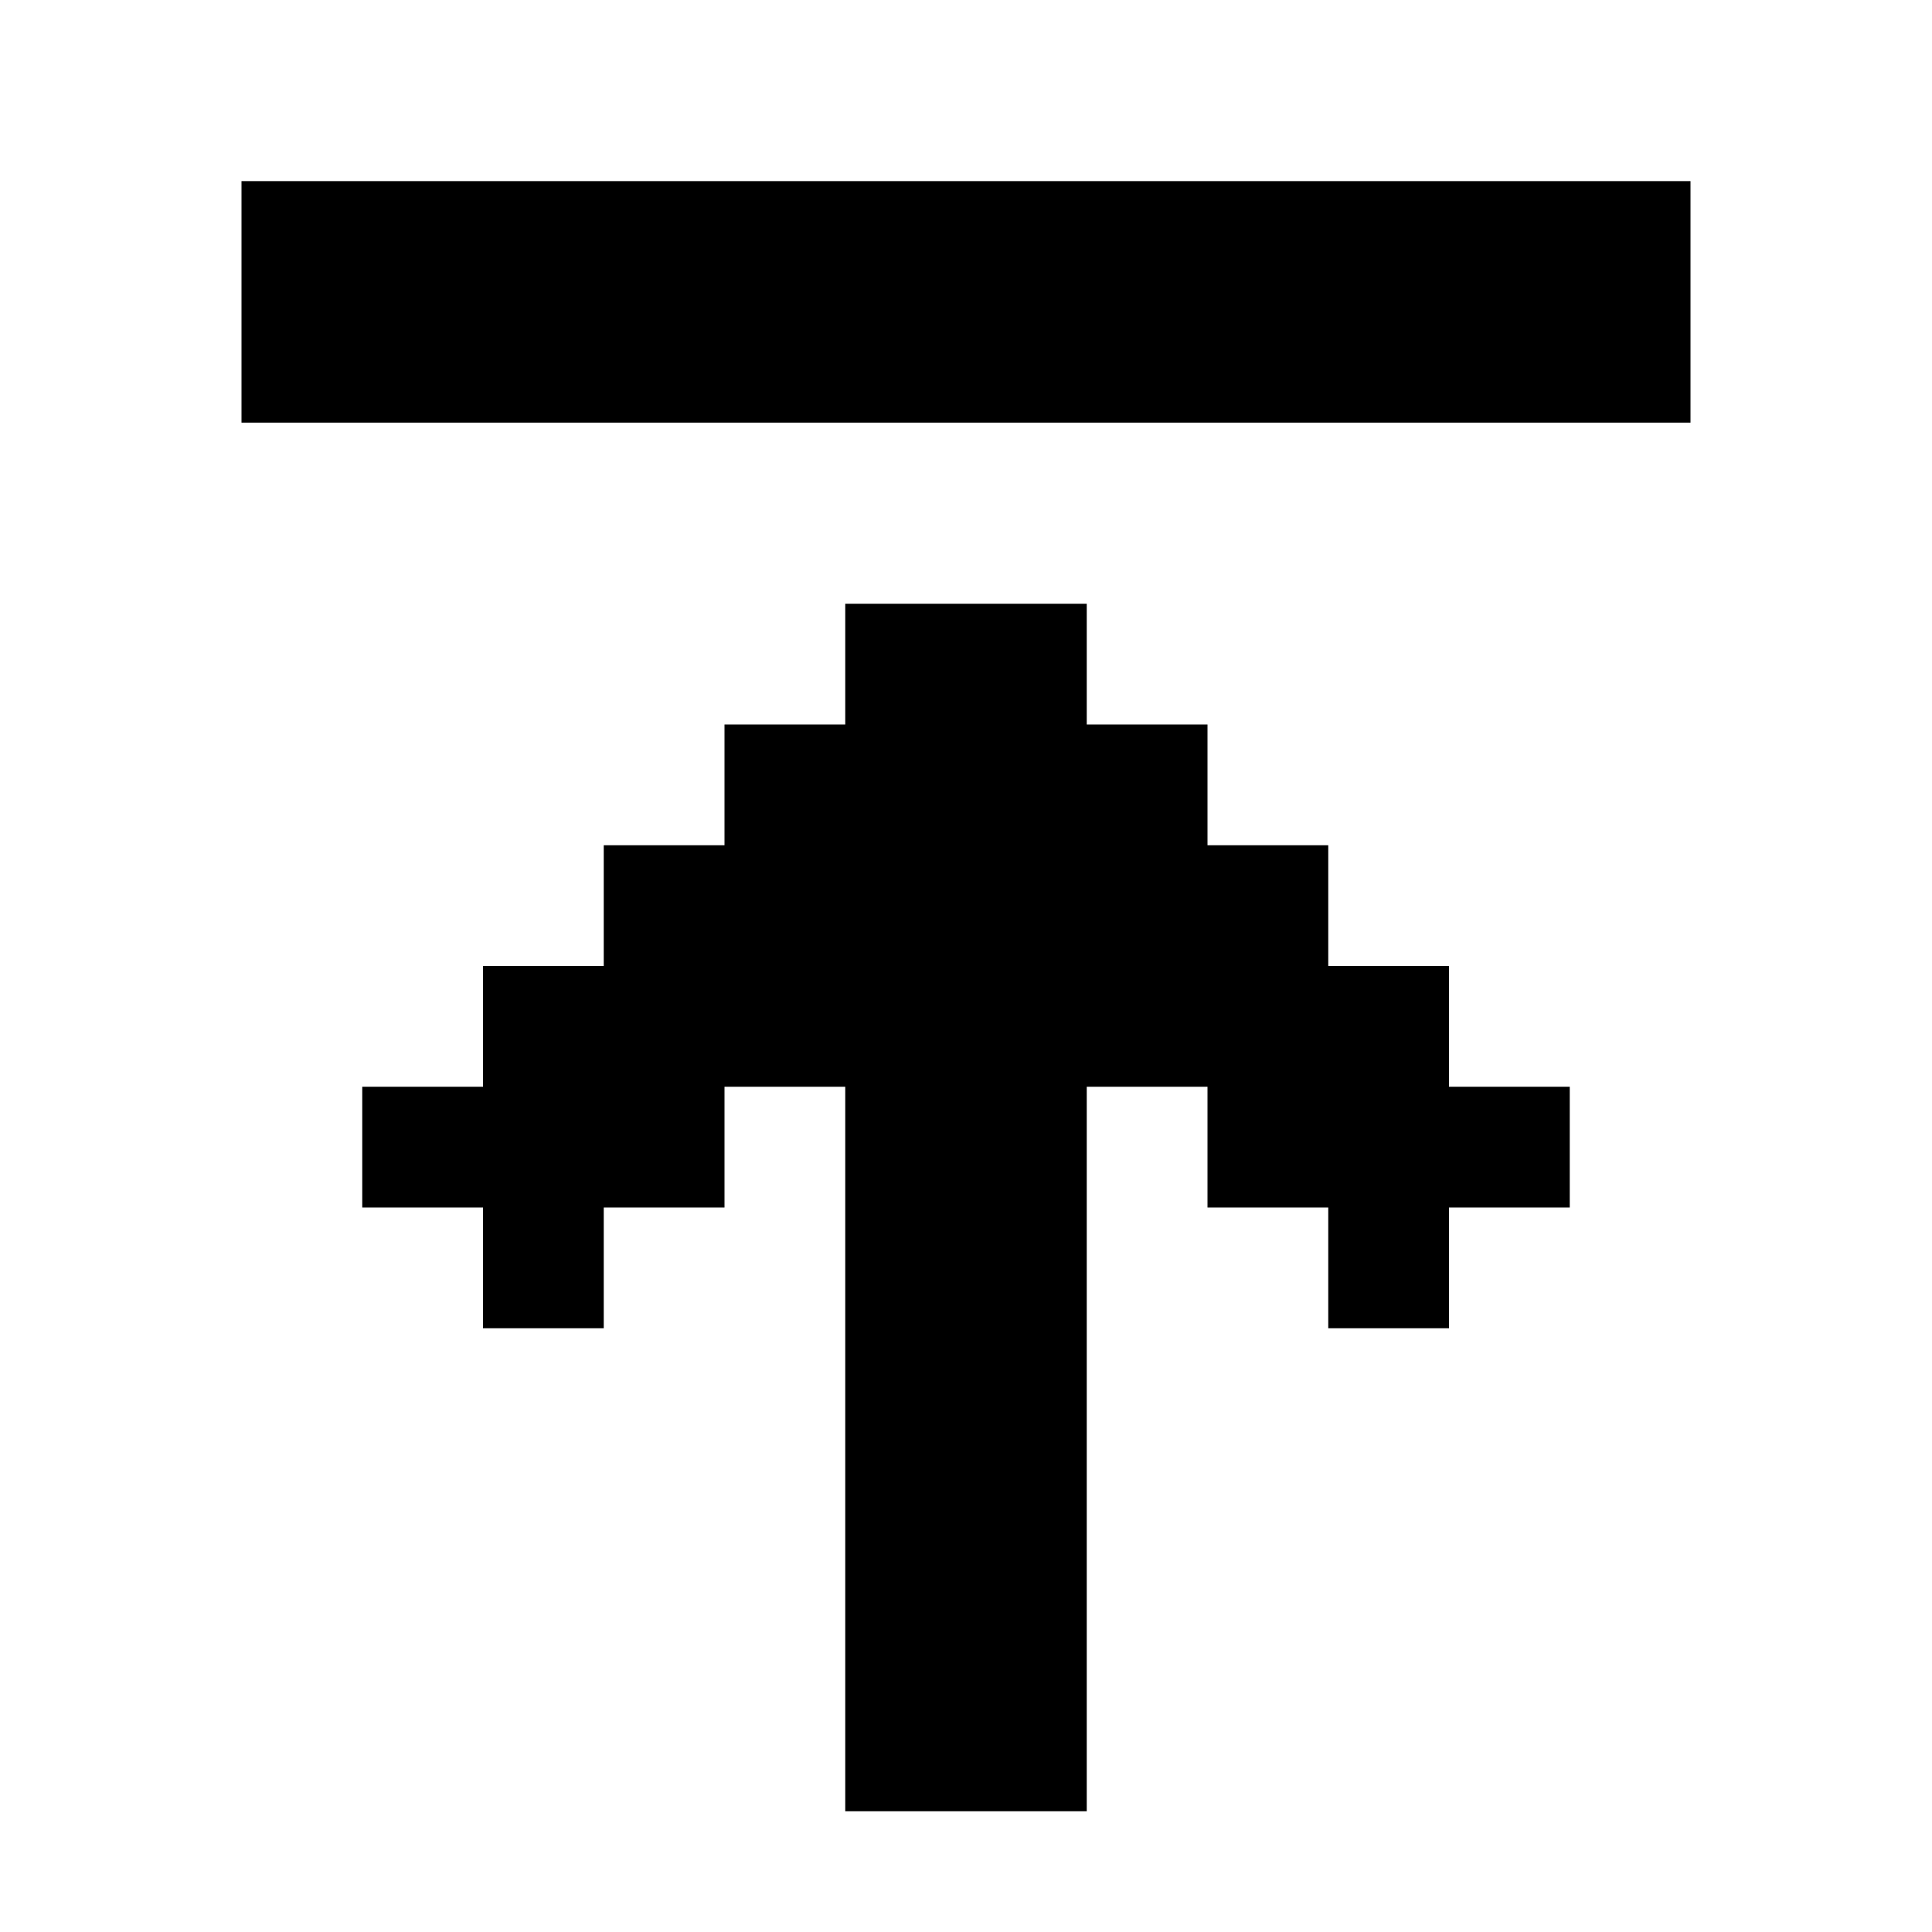
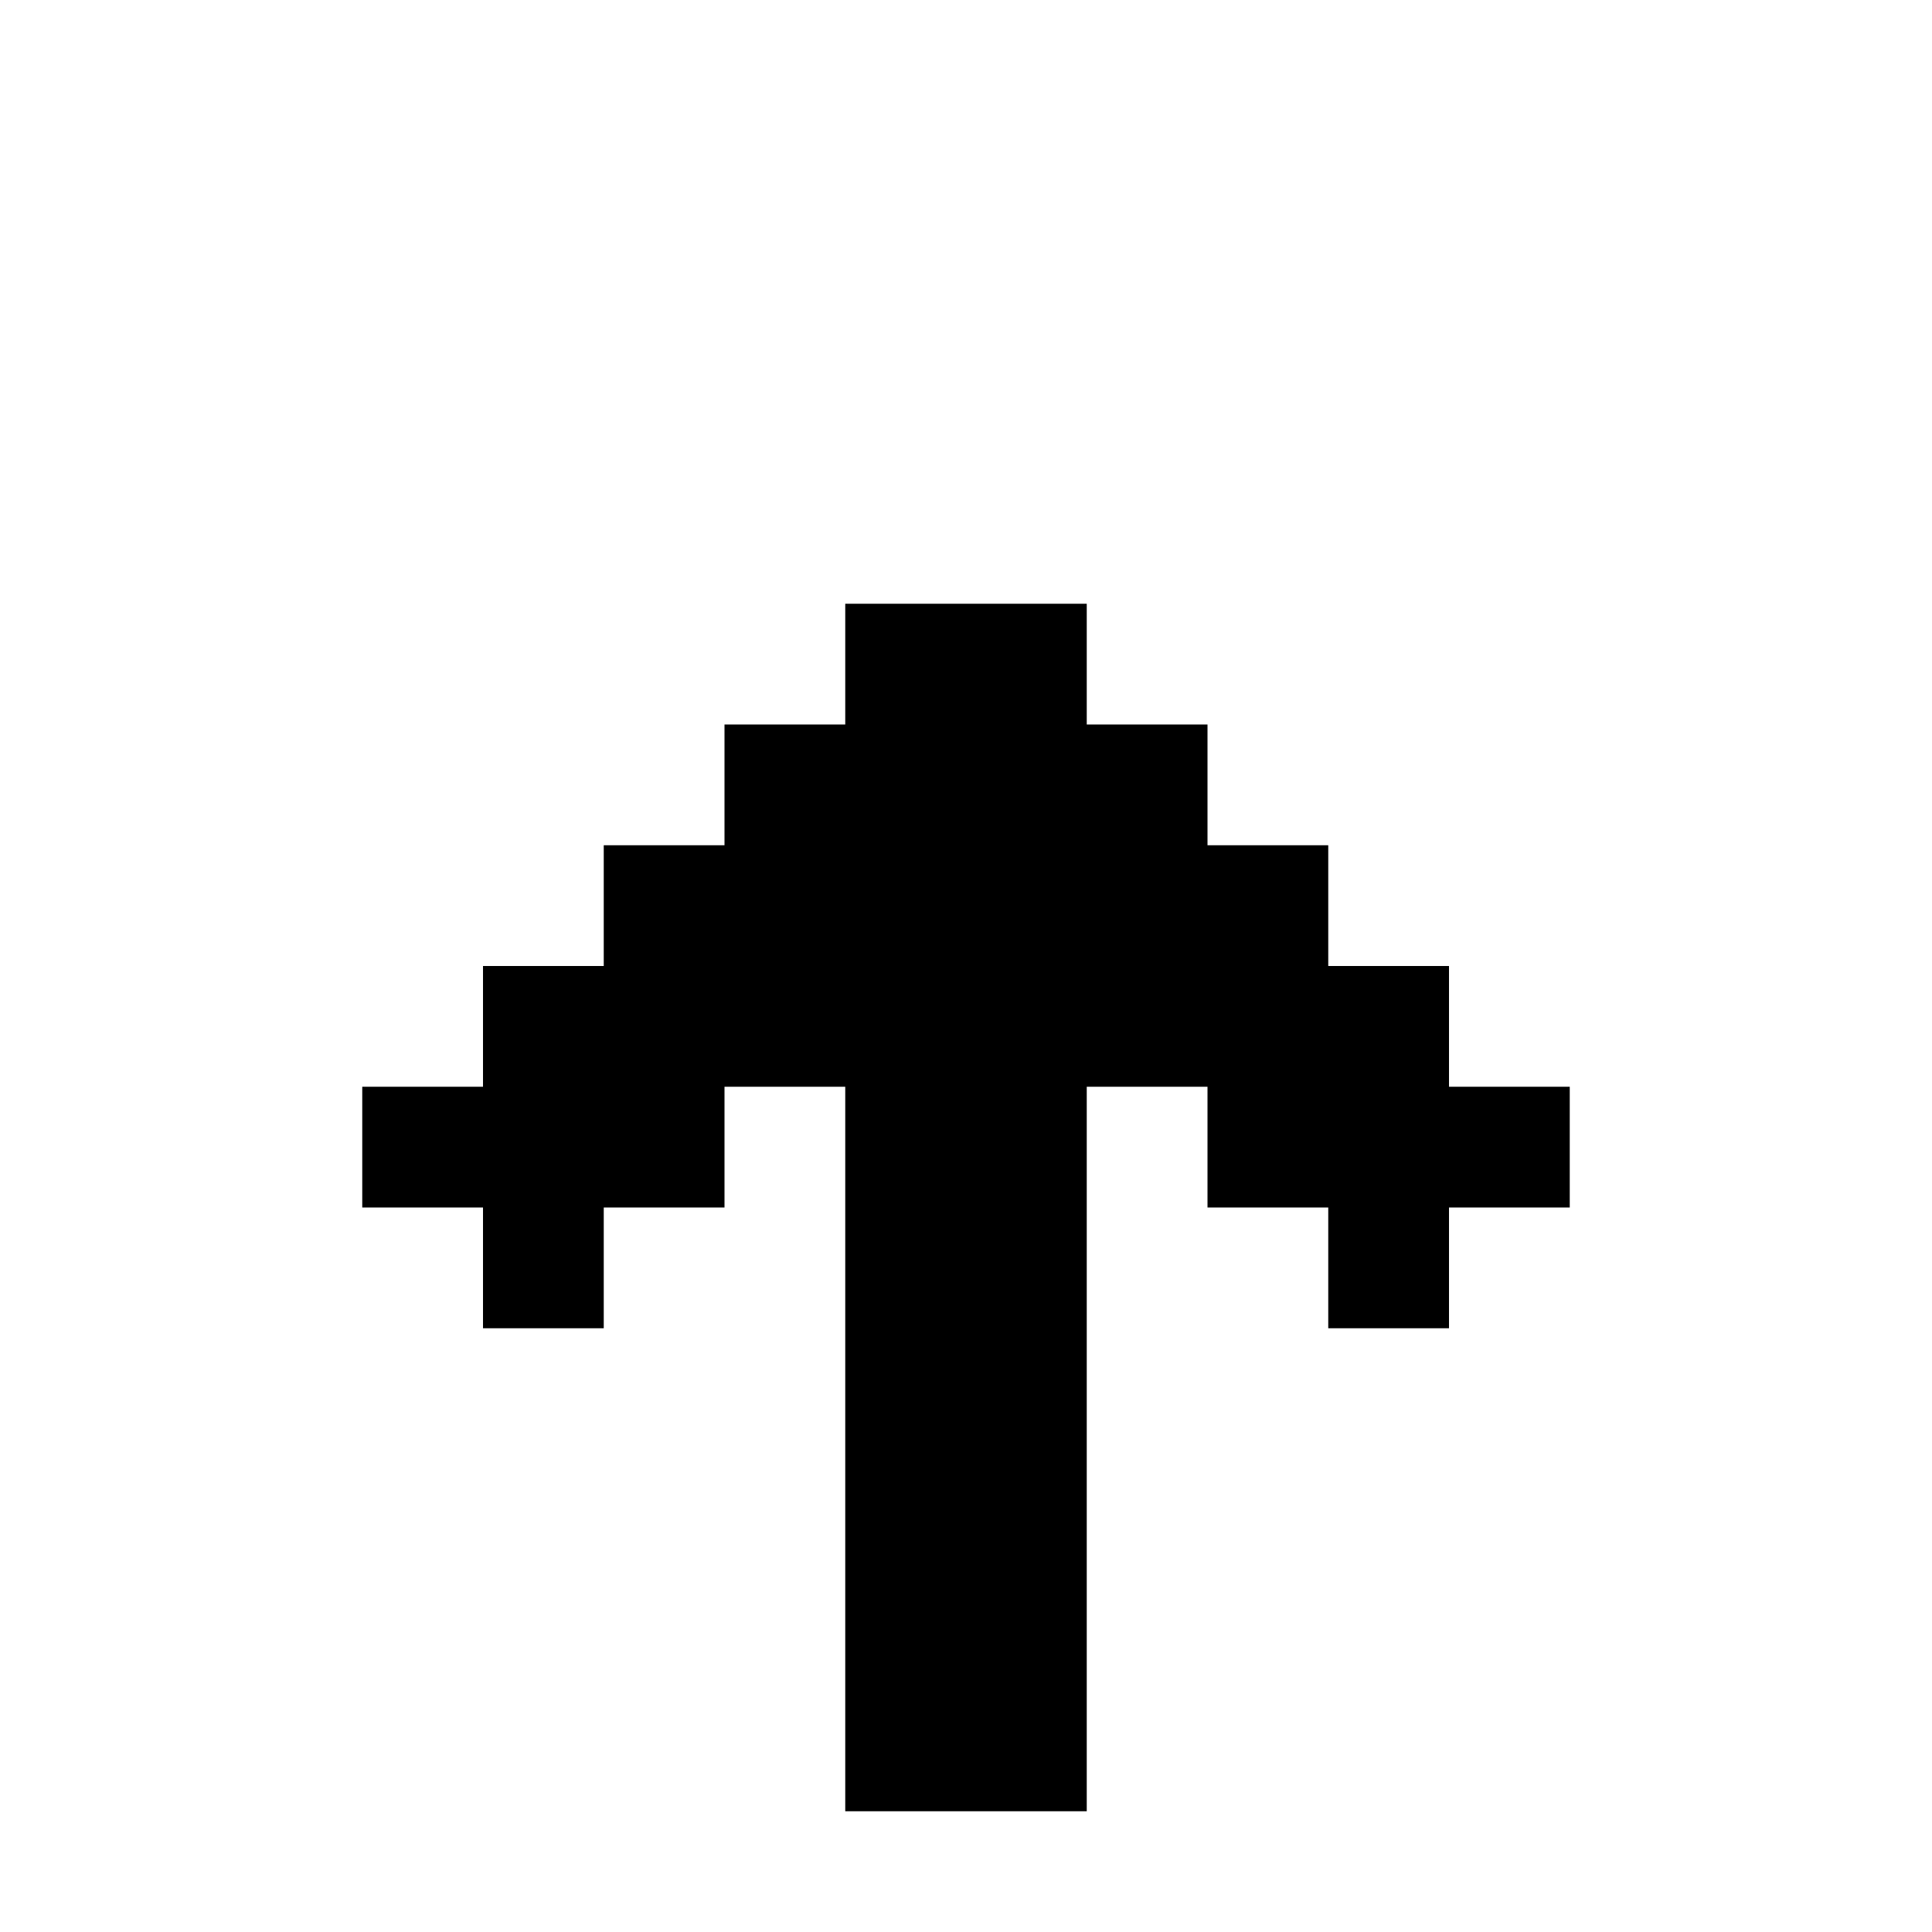
<svg xmlns="http://www.w3.org/2000/svg" fill="none" height="32" viewBox="0 0 32 32" width="32">
  <g fill="currentColor">
    <path d="m18 30h-4v-12h-2v2h-2v2h-2v-2h-2v-2h2v-2h2v-2h2v-2h2v-2h4v2h2v2h2v2h2v2h2v2h-2v2h-2v-2h-2v-2h-2z" />
-     <path d="m4 7h24v-4h-24z" />
  </g>
</svg>